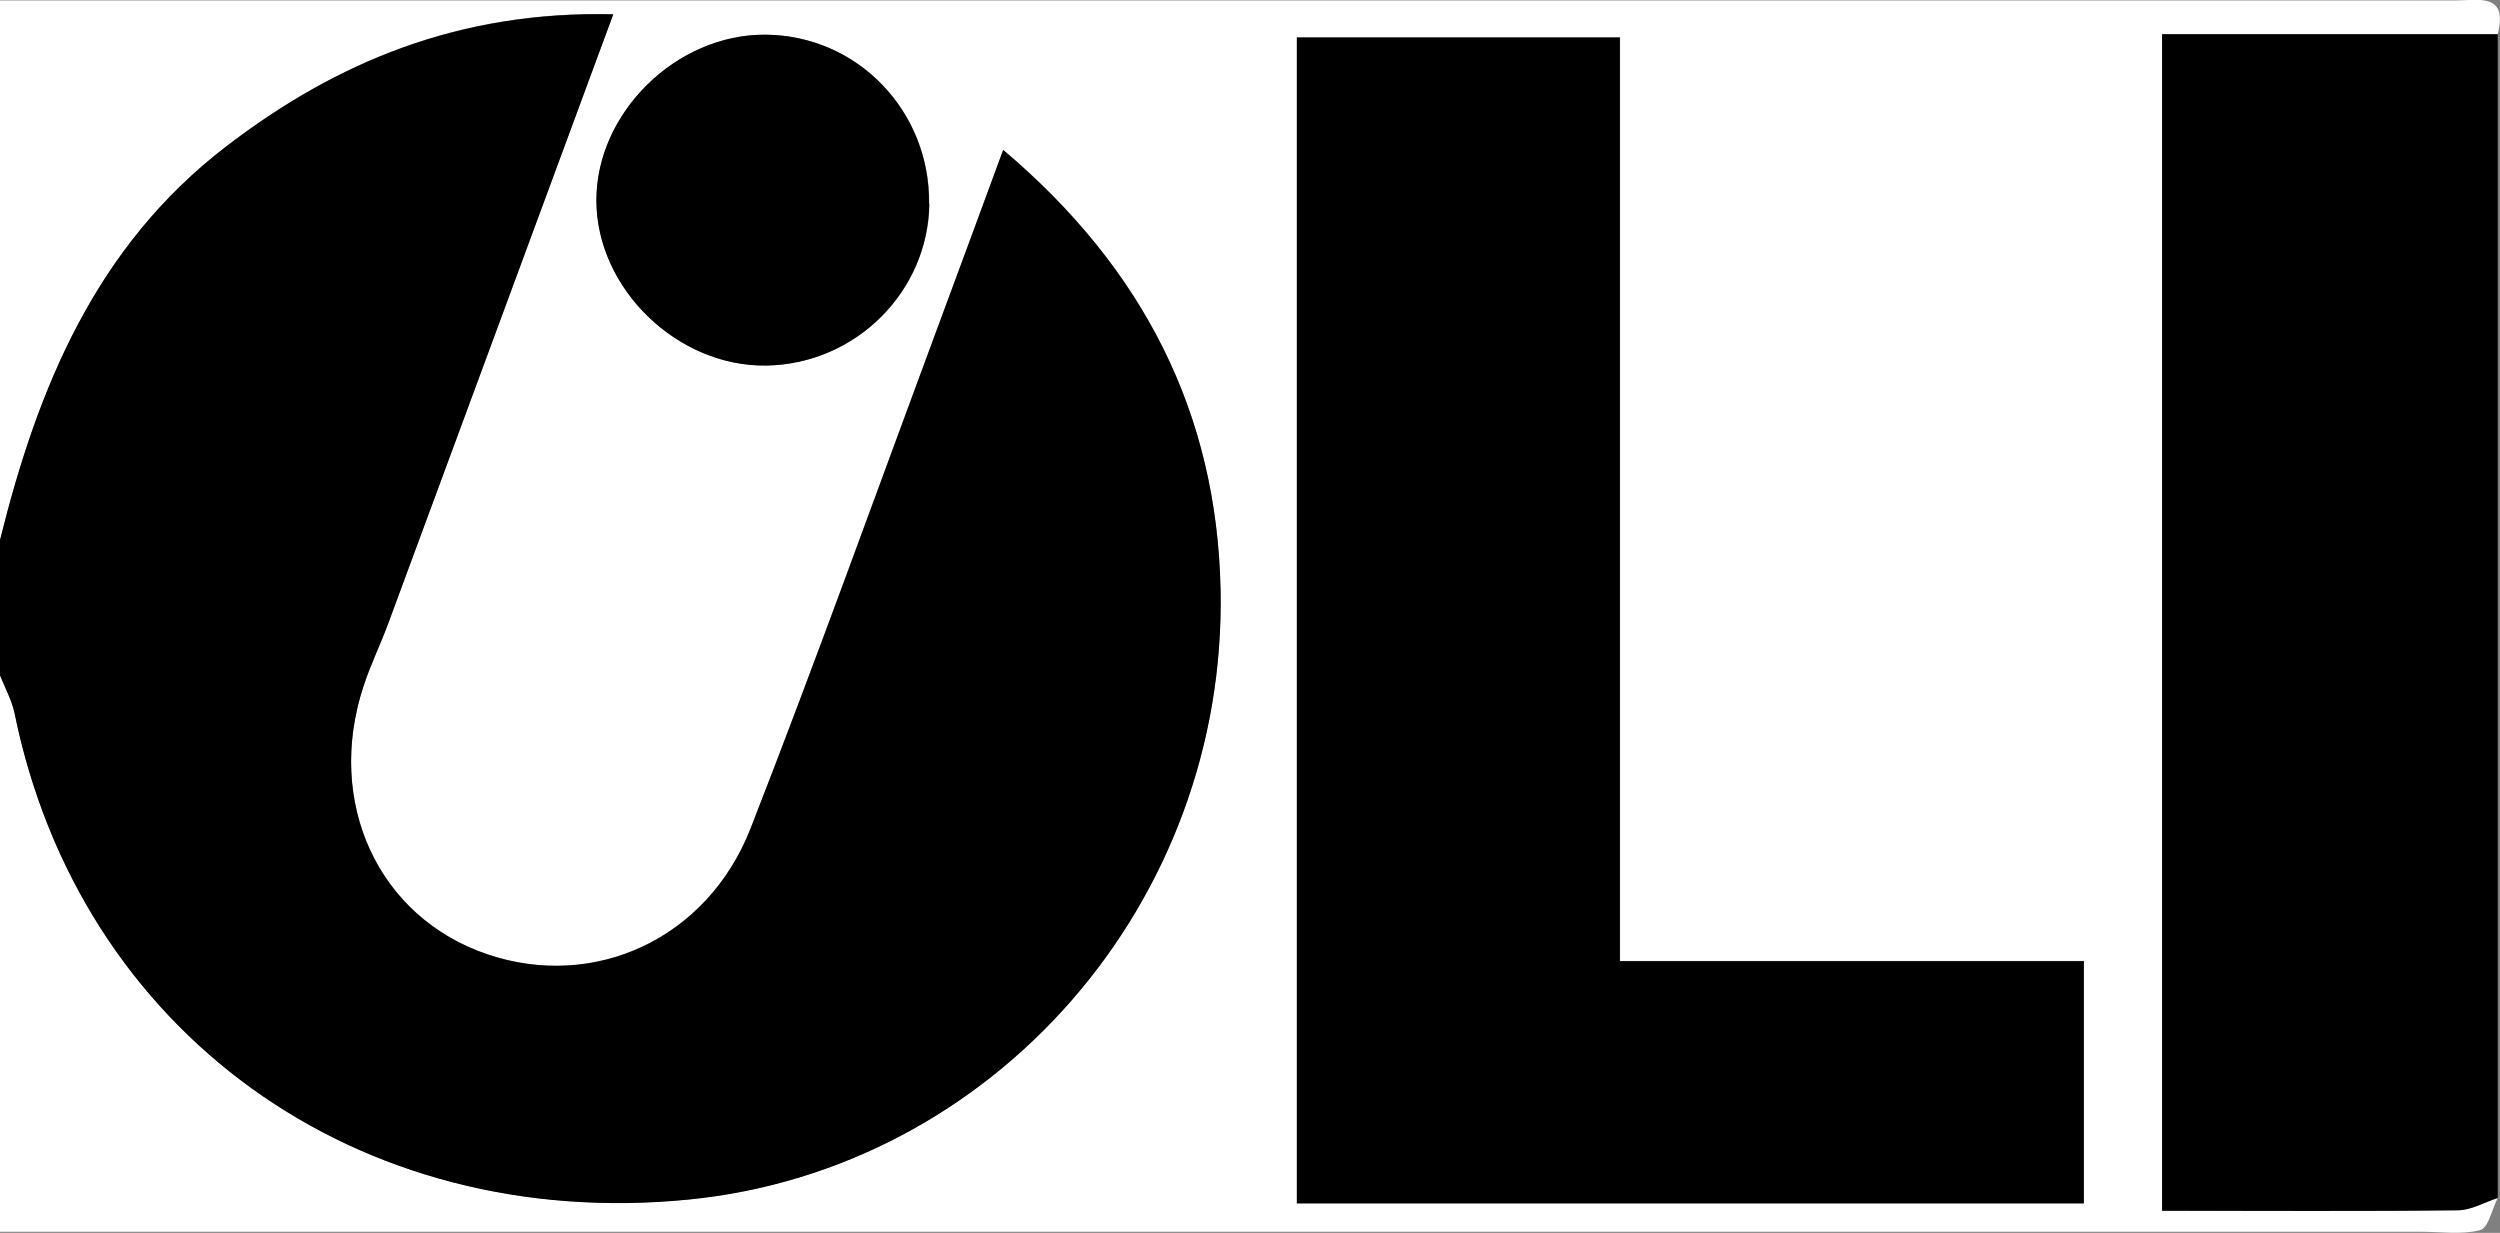
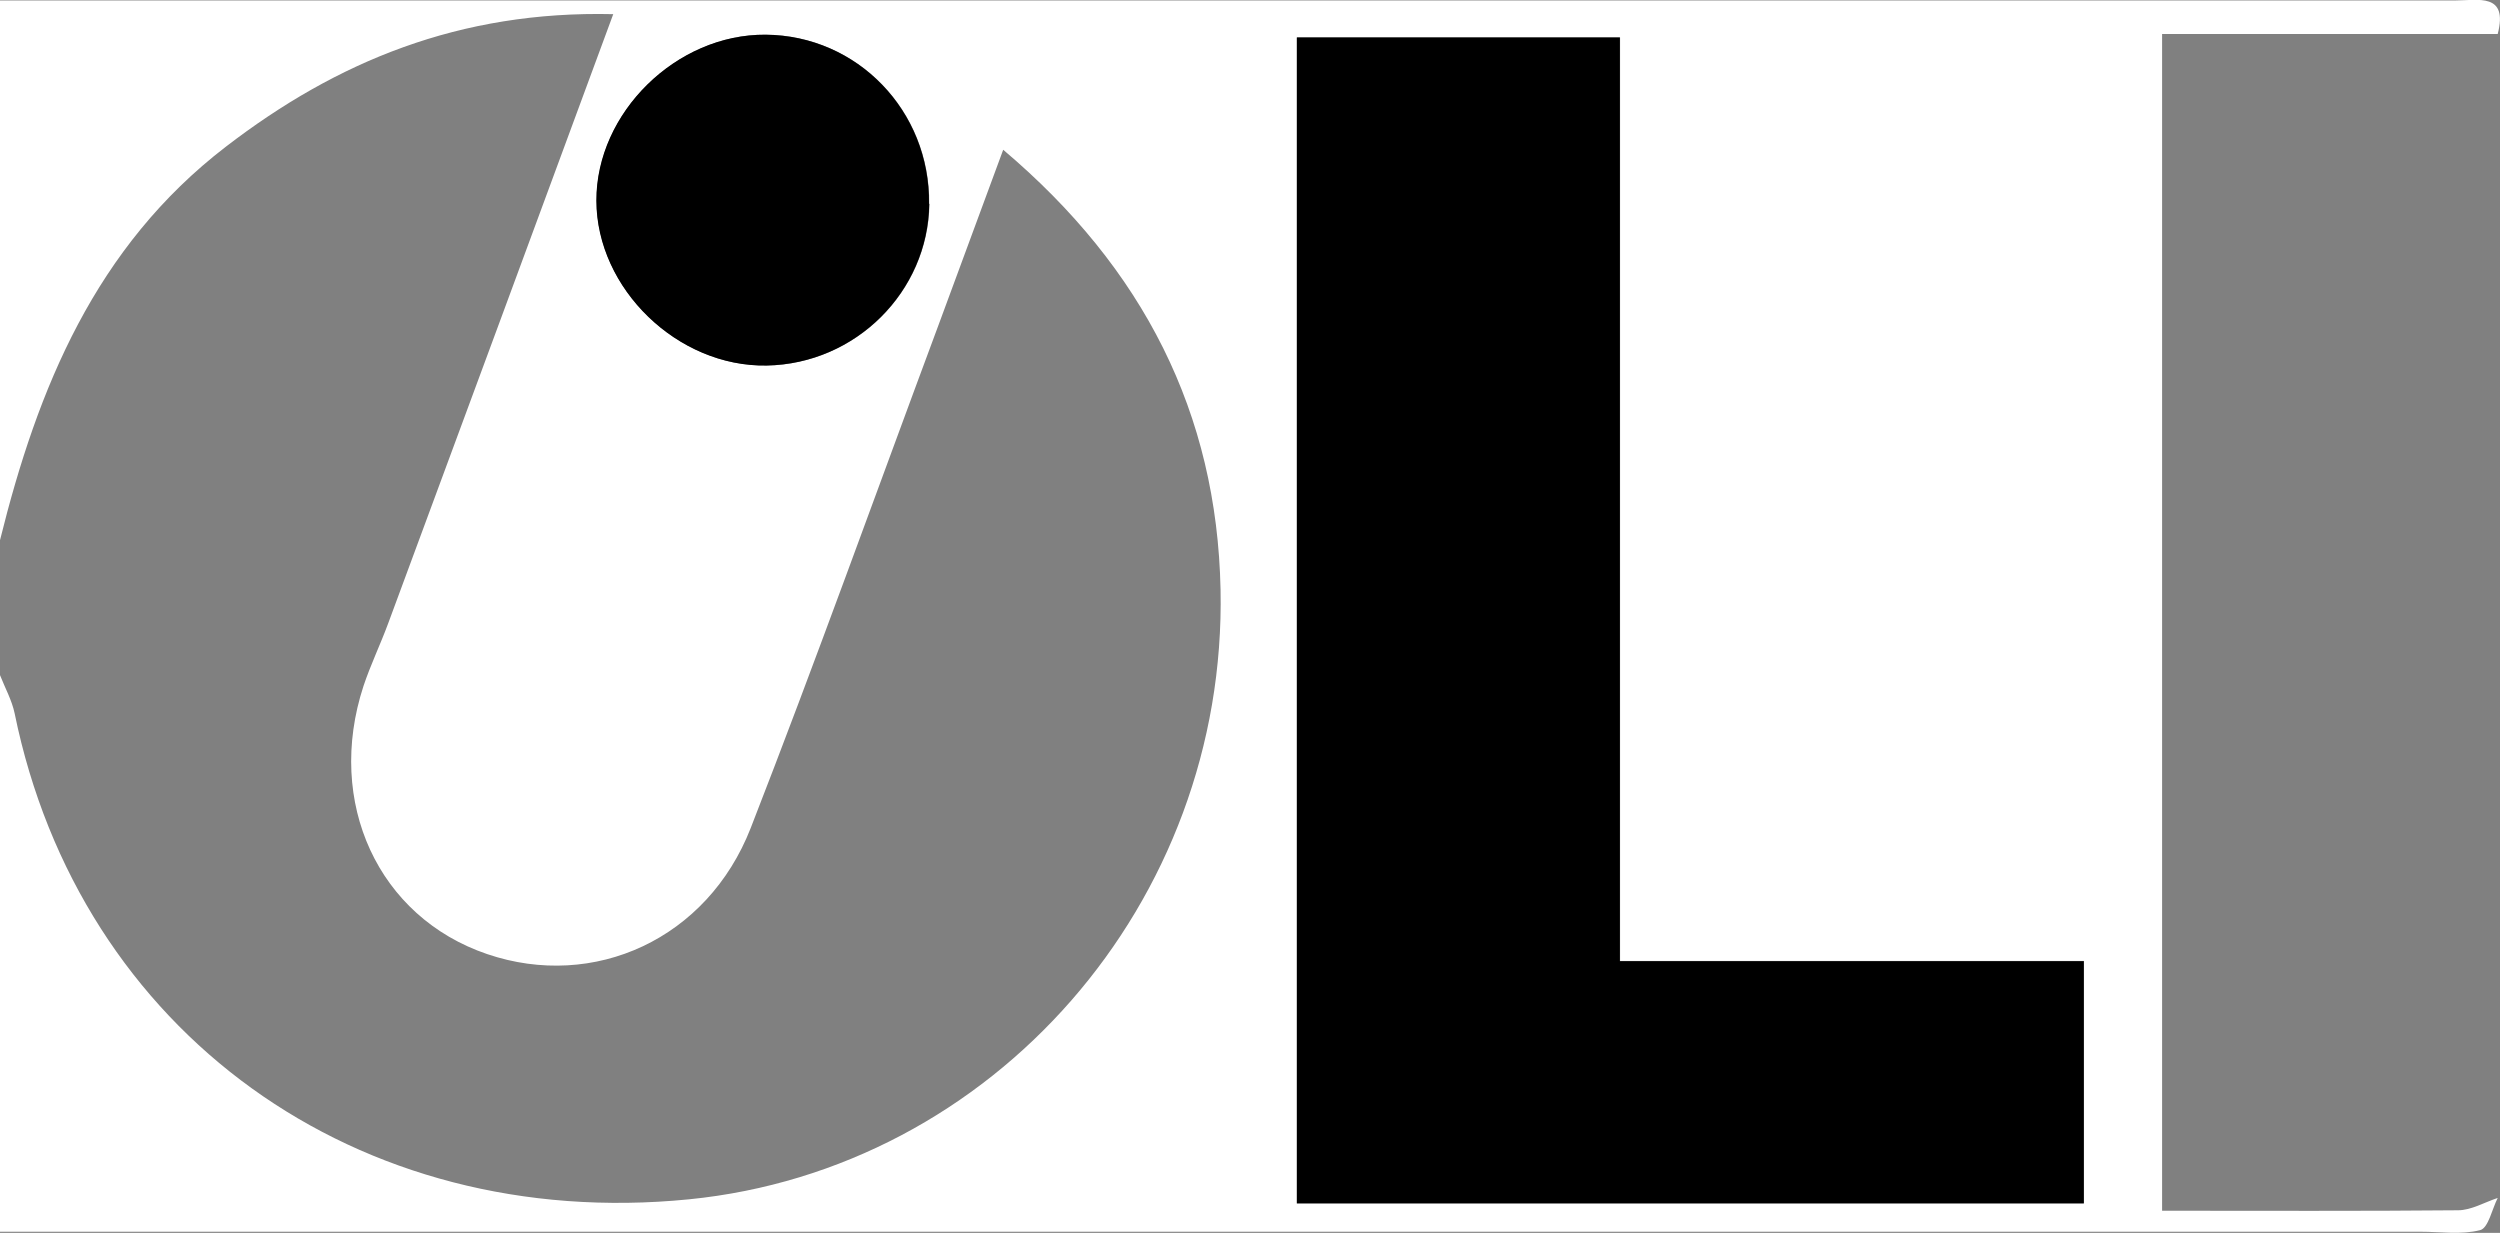
<svg xmlns="http://www.w3.org/2000/svg" id="_Слой_2" data-name="Слой 2" viewBox="0 0 109.5 54">
  <rect x="0" y="0" width="109.5" height="54" fill="#808080" stroke="none" />
  <defs>
    <style>
      .cls-1 {
        fill: #000;
      }

      .cls-1, .cls-2 {
        stroke-width: 0px;
      }

      .cls-2 {
        fill: #fff;
      }
    </style>
  </defs>
  <g id="_Слой_1-2" data-name="Слой 1">
    <g>
      <path class="cls-2" d="M0,23.66V.02c35.85,0,71.69,0,107.54,0,1,0,2.33-.35,1.86,1.47h-14.7v51.54c4.52,0,8.74.02,12.96-.02.58,0,1.16-.35,1.74-.54-.25.49-.41,1.32-.77,1.41-.82.21-1.73.07-2.6.07H0c0-8.13,0-16.25,0-24.38.22.56.52,1.1.64,1.67,2.85,13.97,15,22.74,29.54,21.29,13.32-1.33,23.56-12.98,23.28-26.71-.16-7.72-3.37-14.06-9.52-19.26-1.04,2.81-1.93,5.23-2.82,7.64-2.74,7.36-5.39,14.76-8.24,22.07-1.9,4.86-6.86,7.11-11.54,5.52-4.77-1.62-7.09-6.64-5.42-11.74.31-.93.74-1.82,1.08-2.74,3.26-8.8,6.51-17.61,9.86-26.69-6.73-.16-12.12,2.08-16.96,5.8C4.18,10.81,1.65,17,0,23.66ZM56.81,1.64v51.06h34.47v-10.61h-20.32V1.64h-14.14ZM40.7,8.93c.05-4.08-3.15-7.38-7.16-7.41-3.91-.03-7.42,3.42-7.41,7.27.01,3.86,3.56,7.29,7.46,7.22,3.89-.07,7.07-3.23,7.12-7.08Z" />
-       <path class="cls-1" d="M0,23.66c1.65-6.66,4.18-12.85,9.9-17.24C14.74,2.71,20.13.47,26.86.63c-3.36,9.09-6.61,17.89-9.86,26.69-.34.92-.78,1.81-1.08,2.74-1.68,5.1.65,10.12,5.42,11.74,4.68,1.59,9.64-.66,11.54-5.52,2.86-7.32,5.51-14.71,8.24-22.07.9-2.41,1.78-4.82,2.82-7.64,6.15,5.2,9.36,11.54,9.52,19.26.28,13.74-9.96,25.38-23.28,26.71-14.53,1.45-26.69-7.32-29.54-21.29-.12-.58-.42-1.12-.64-1.67v-5.91Z" />
-       <path class="cls-1" d="M109.4,52.47c-.58.19-1.16.53-1.74.54-4.22.05-8.44.02-12.96.02V1.5h14.7v50.97Z" />
      <path class="cls-1" d="M56.81,1.64h14.14v40.46h20.32v10.61h-34.47V1.64Z" />
      <path class="cls-1" d="M40.7,8.93c-.05,3.85-3.23,7.01-7.12,7.08-3.9.07-7.45-3.36-7.46-7.22-.01-3.85,3.5-7.3,7.41-7.27,4.02.03,7.21,3.34,7.16,7.41Z" />
    </g>
  </g>
</svg>